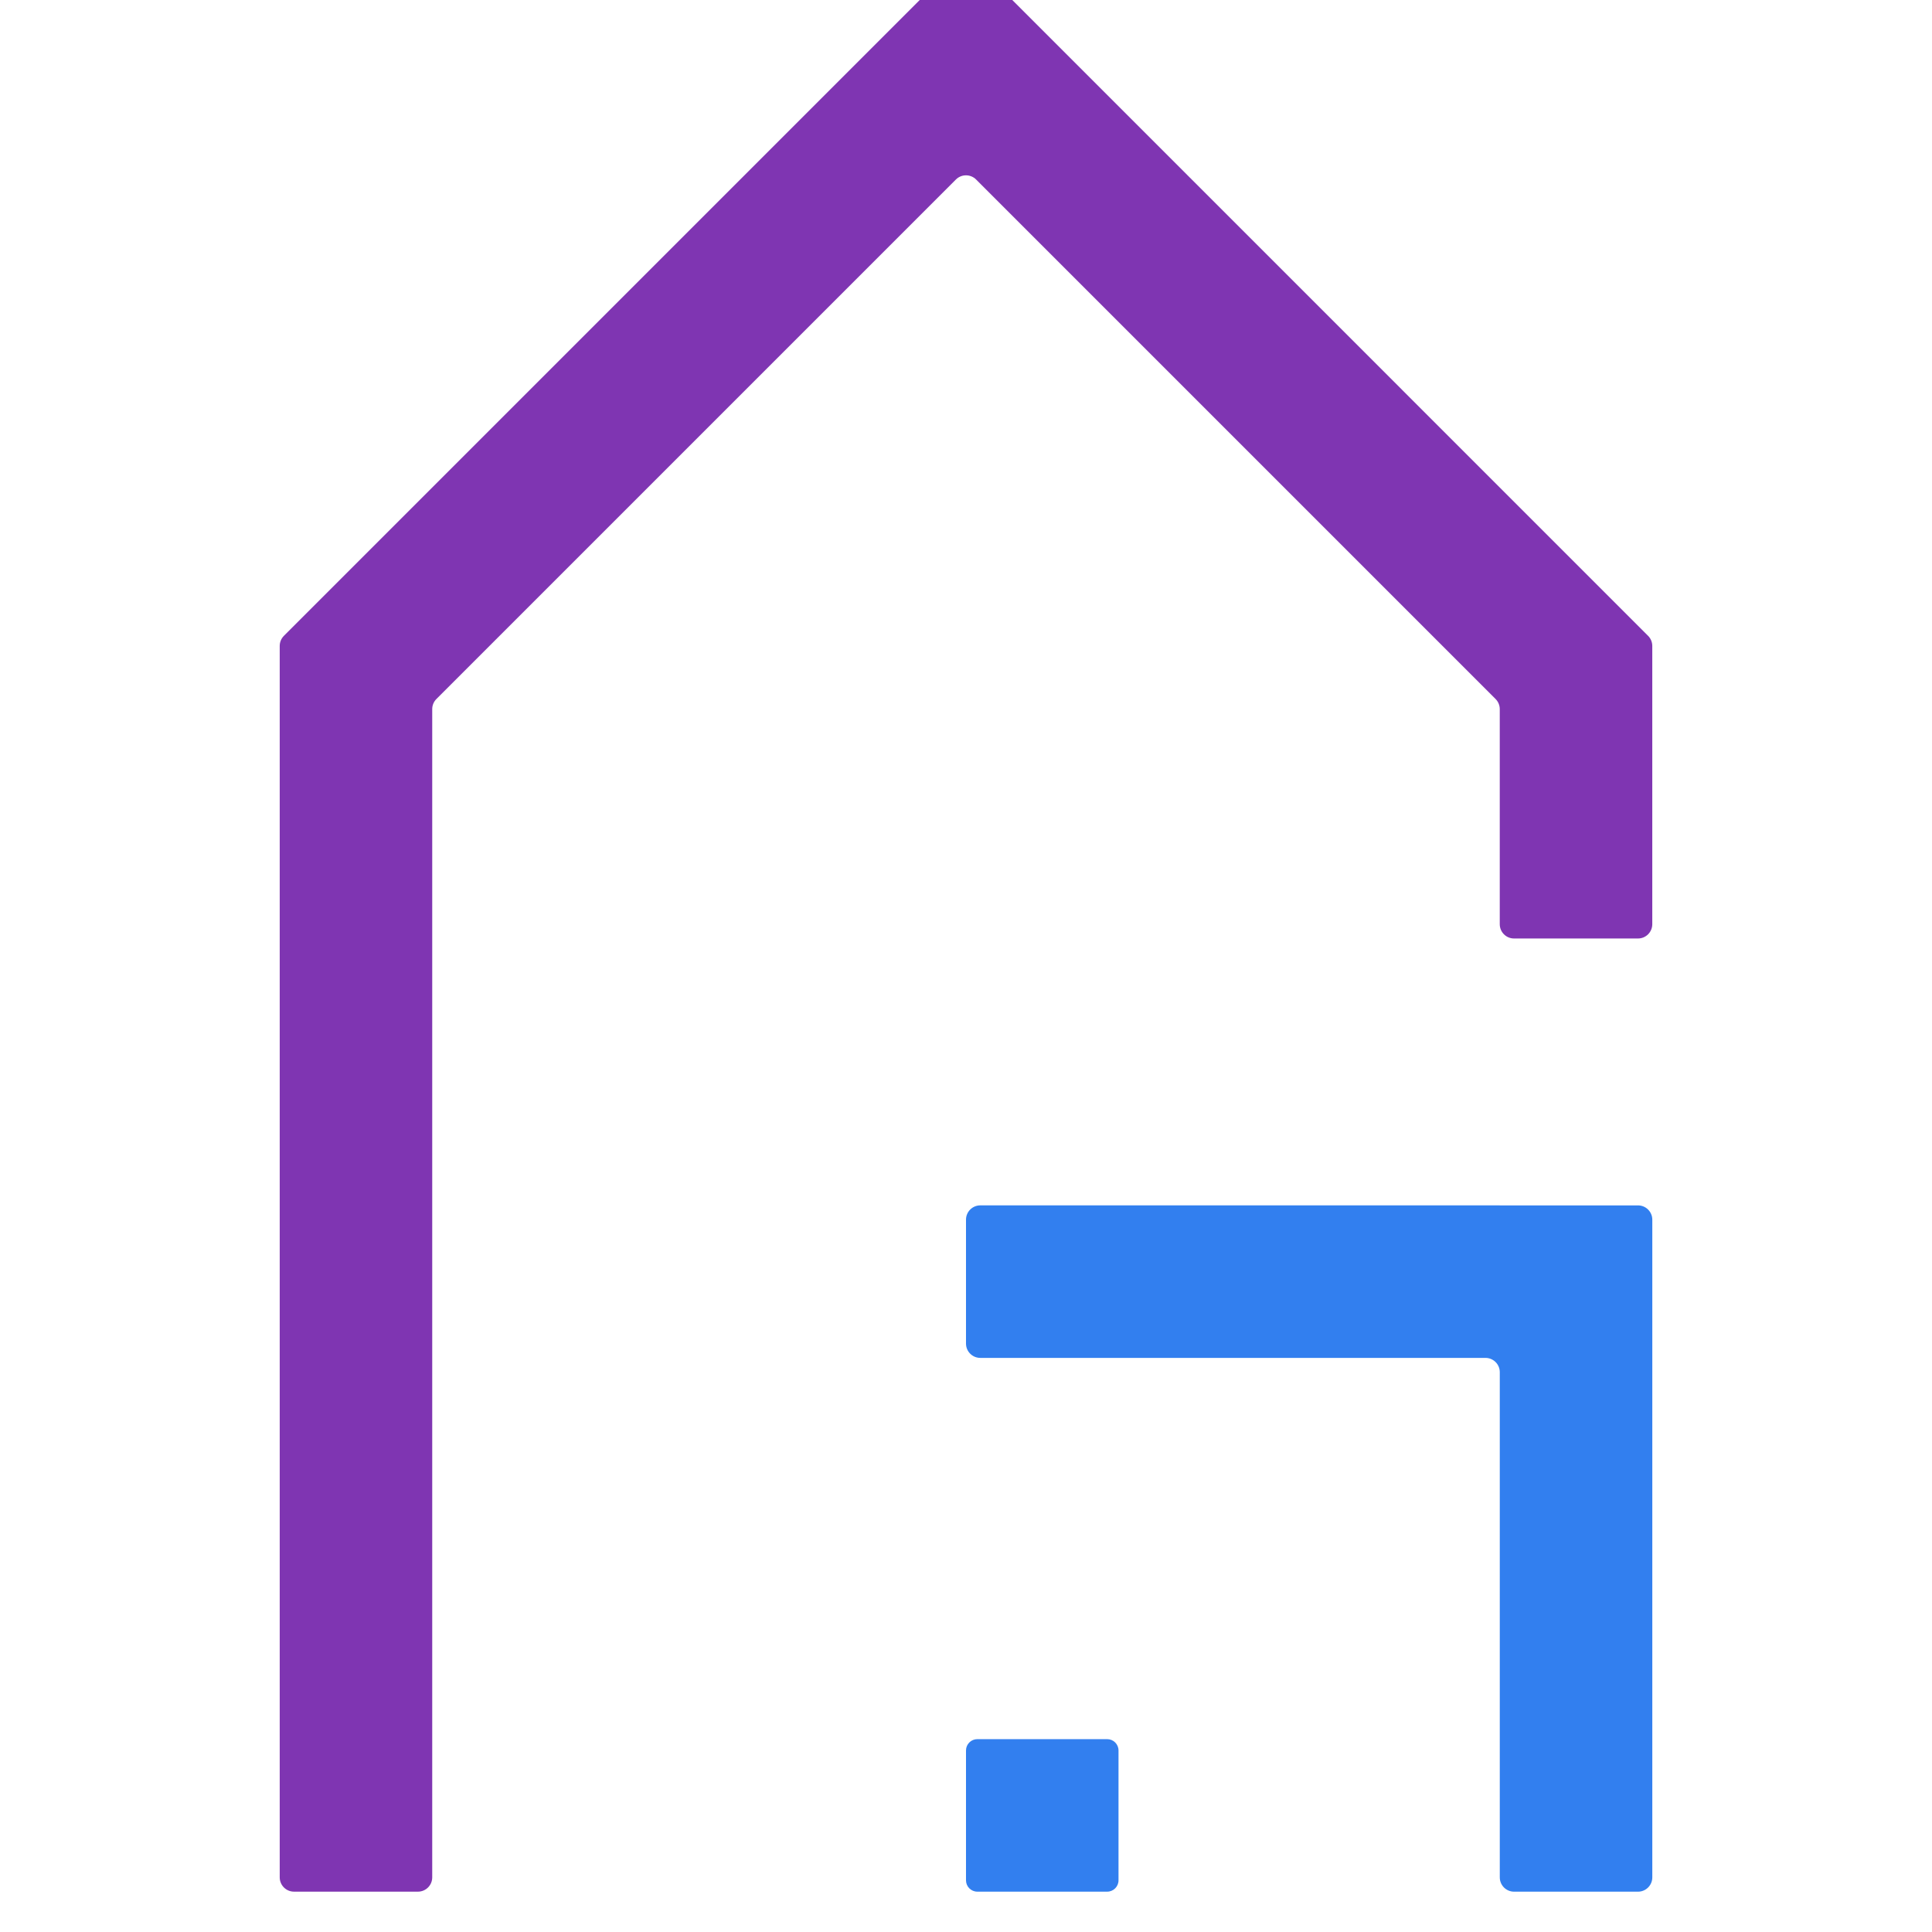
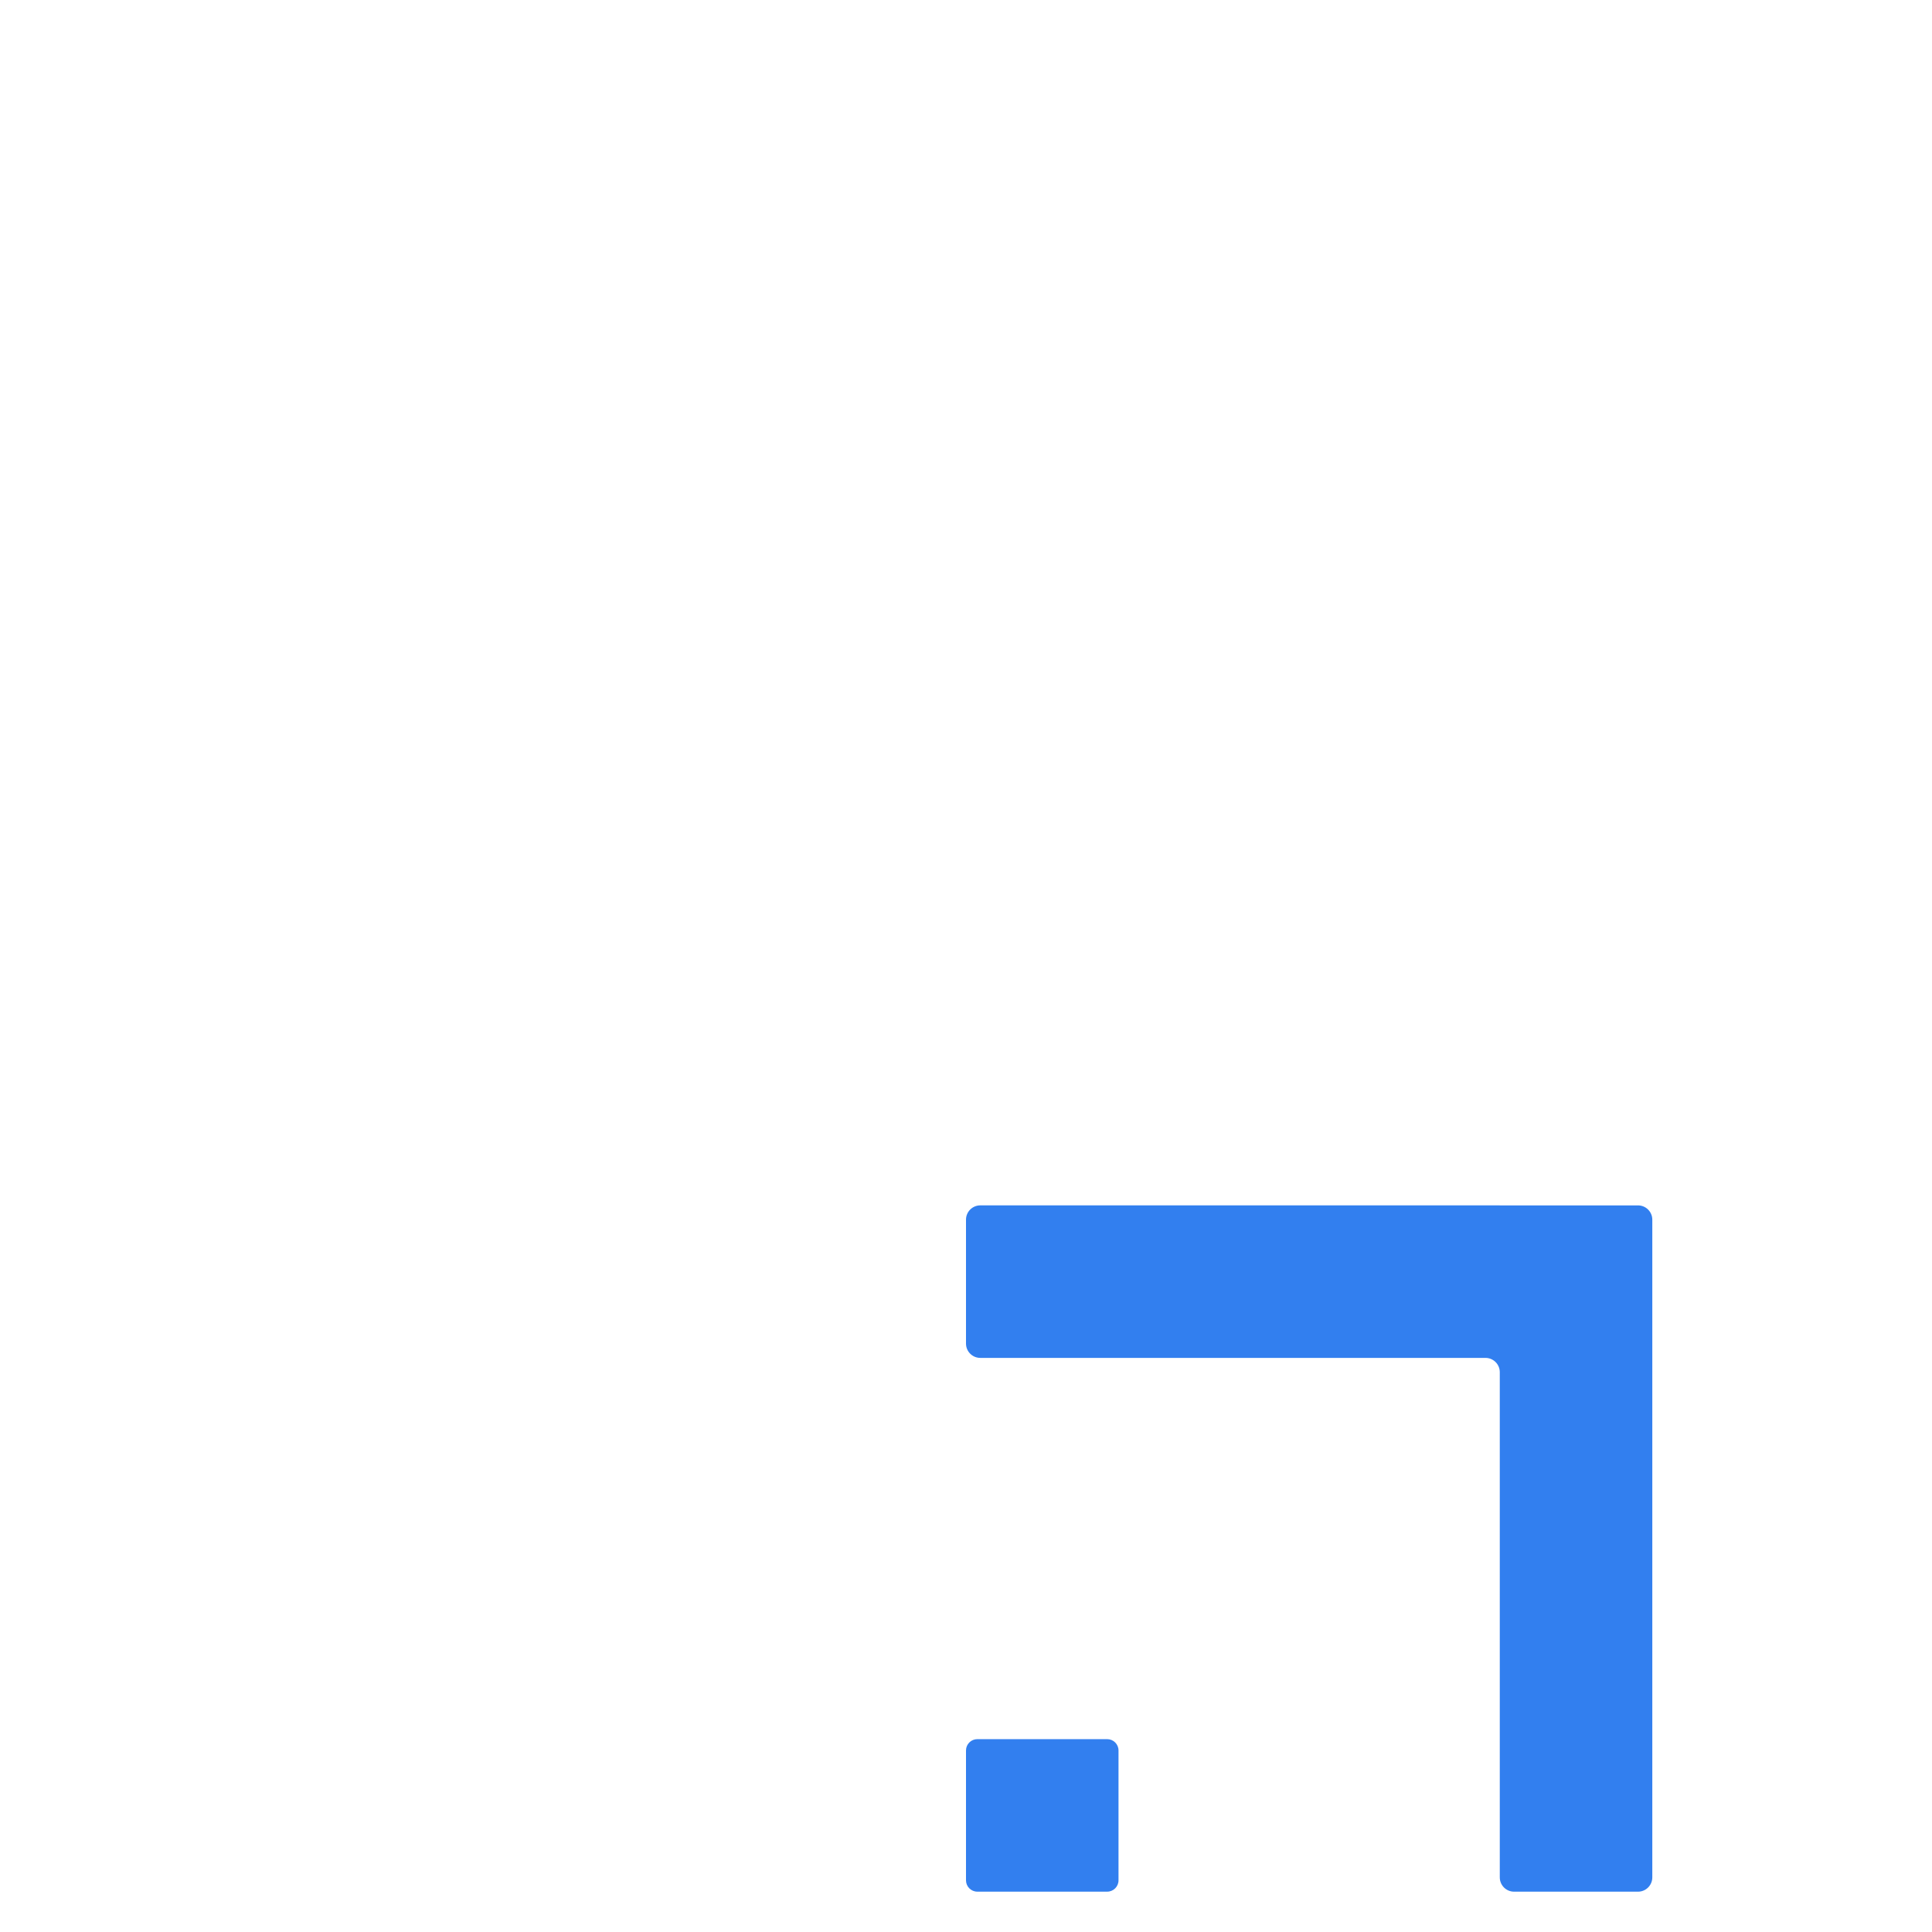
<svg xmlns="http://www.w3.org/2000/svg" version="1.1" id="Layer_1" x="0px" y="0px" viewBox="0 0 256 256" style="enable-background:new 0 0 256 256;" xml:space="preserve">
  <g id="property_x5F_quantified_x5F_core">
    <path style="fill:#327FEF;" d="M146.708,250.654H129.5c-0.828,0-1.5-0.672-1.5-1.5v-17.208c0-0.828,0.672-1.5,1.5-1.5h17.208   c0.828,0,1.5,0.672,1.5,1.5v17.208C148.208,249.982,147.536,250.654,146.708,250.654z" />
    <path style="fill:#327FEF;" d="M198.728,159.718h-68.833c-1.046,0-1.895,0.848-1.895,1.895v16.419c0,1.046,0.848,1.895,1.895,1.895   h66.939c1.046,0,1.895,0.848,1.895,1.895v66.939c0,1.046,0.848,1.895,1.895,1.895h16.419c1.046,0,1.895-0.848,1.895-1.895v-68.833   v-18.313c0-1.046-0.848-1.895-1.895-1.895h-18.315V159.718z" />
    <g>
-       <path style="fill:#7F35B2;" d="M55.378,250.654H38.959c-1.046,0-1.895-0.848-1.895-1.895V85.59c0-0.502,0.2-0.984,0.555-1.34    L126.66-4.791c0.74-0.74,1.939-0.74,2.679,0L218.38,84.25c0.355,0.355,0.555,0.837,0.555,1.34v36.87    c0,1.046-0.848,1.895-1.895,1.895h-16.419c-1.046,0-1.895-0.848-1.895-1.895v-28.5c0-0.502-0.2-0.984-0.555-1.34L129.34,23.787    c-0.74-0.74-1.939-0.74-2.679,0L57.827,92.62c-0.355,0.355-0.555,0.837-0.555,1.34v154.8    C57.272,249.806,56.424,250.654,55.378,250.654z" />
-     </g>
+       </g>
  </g>
</svg>